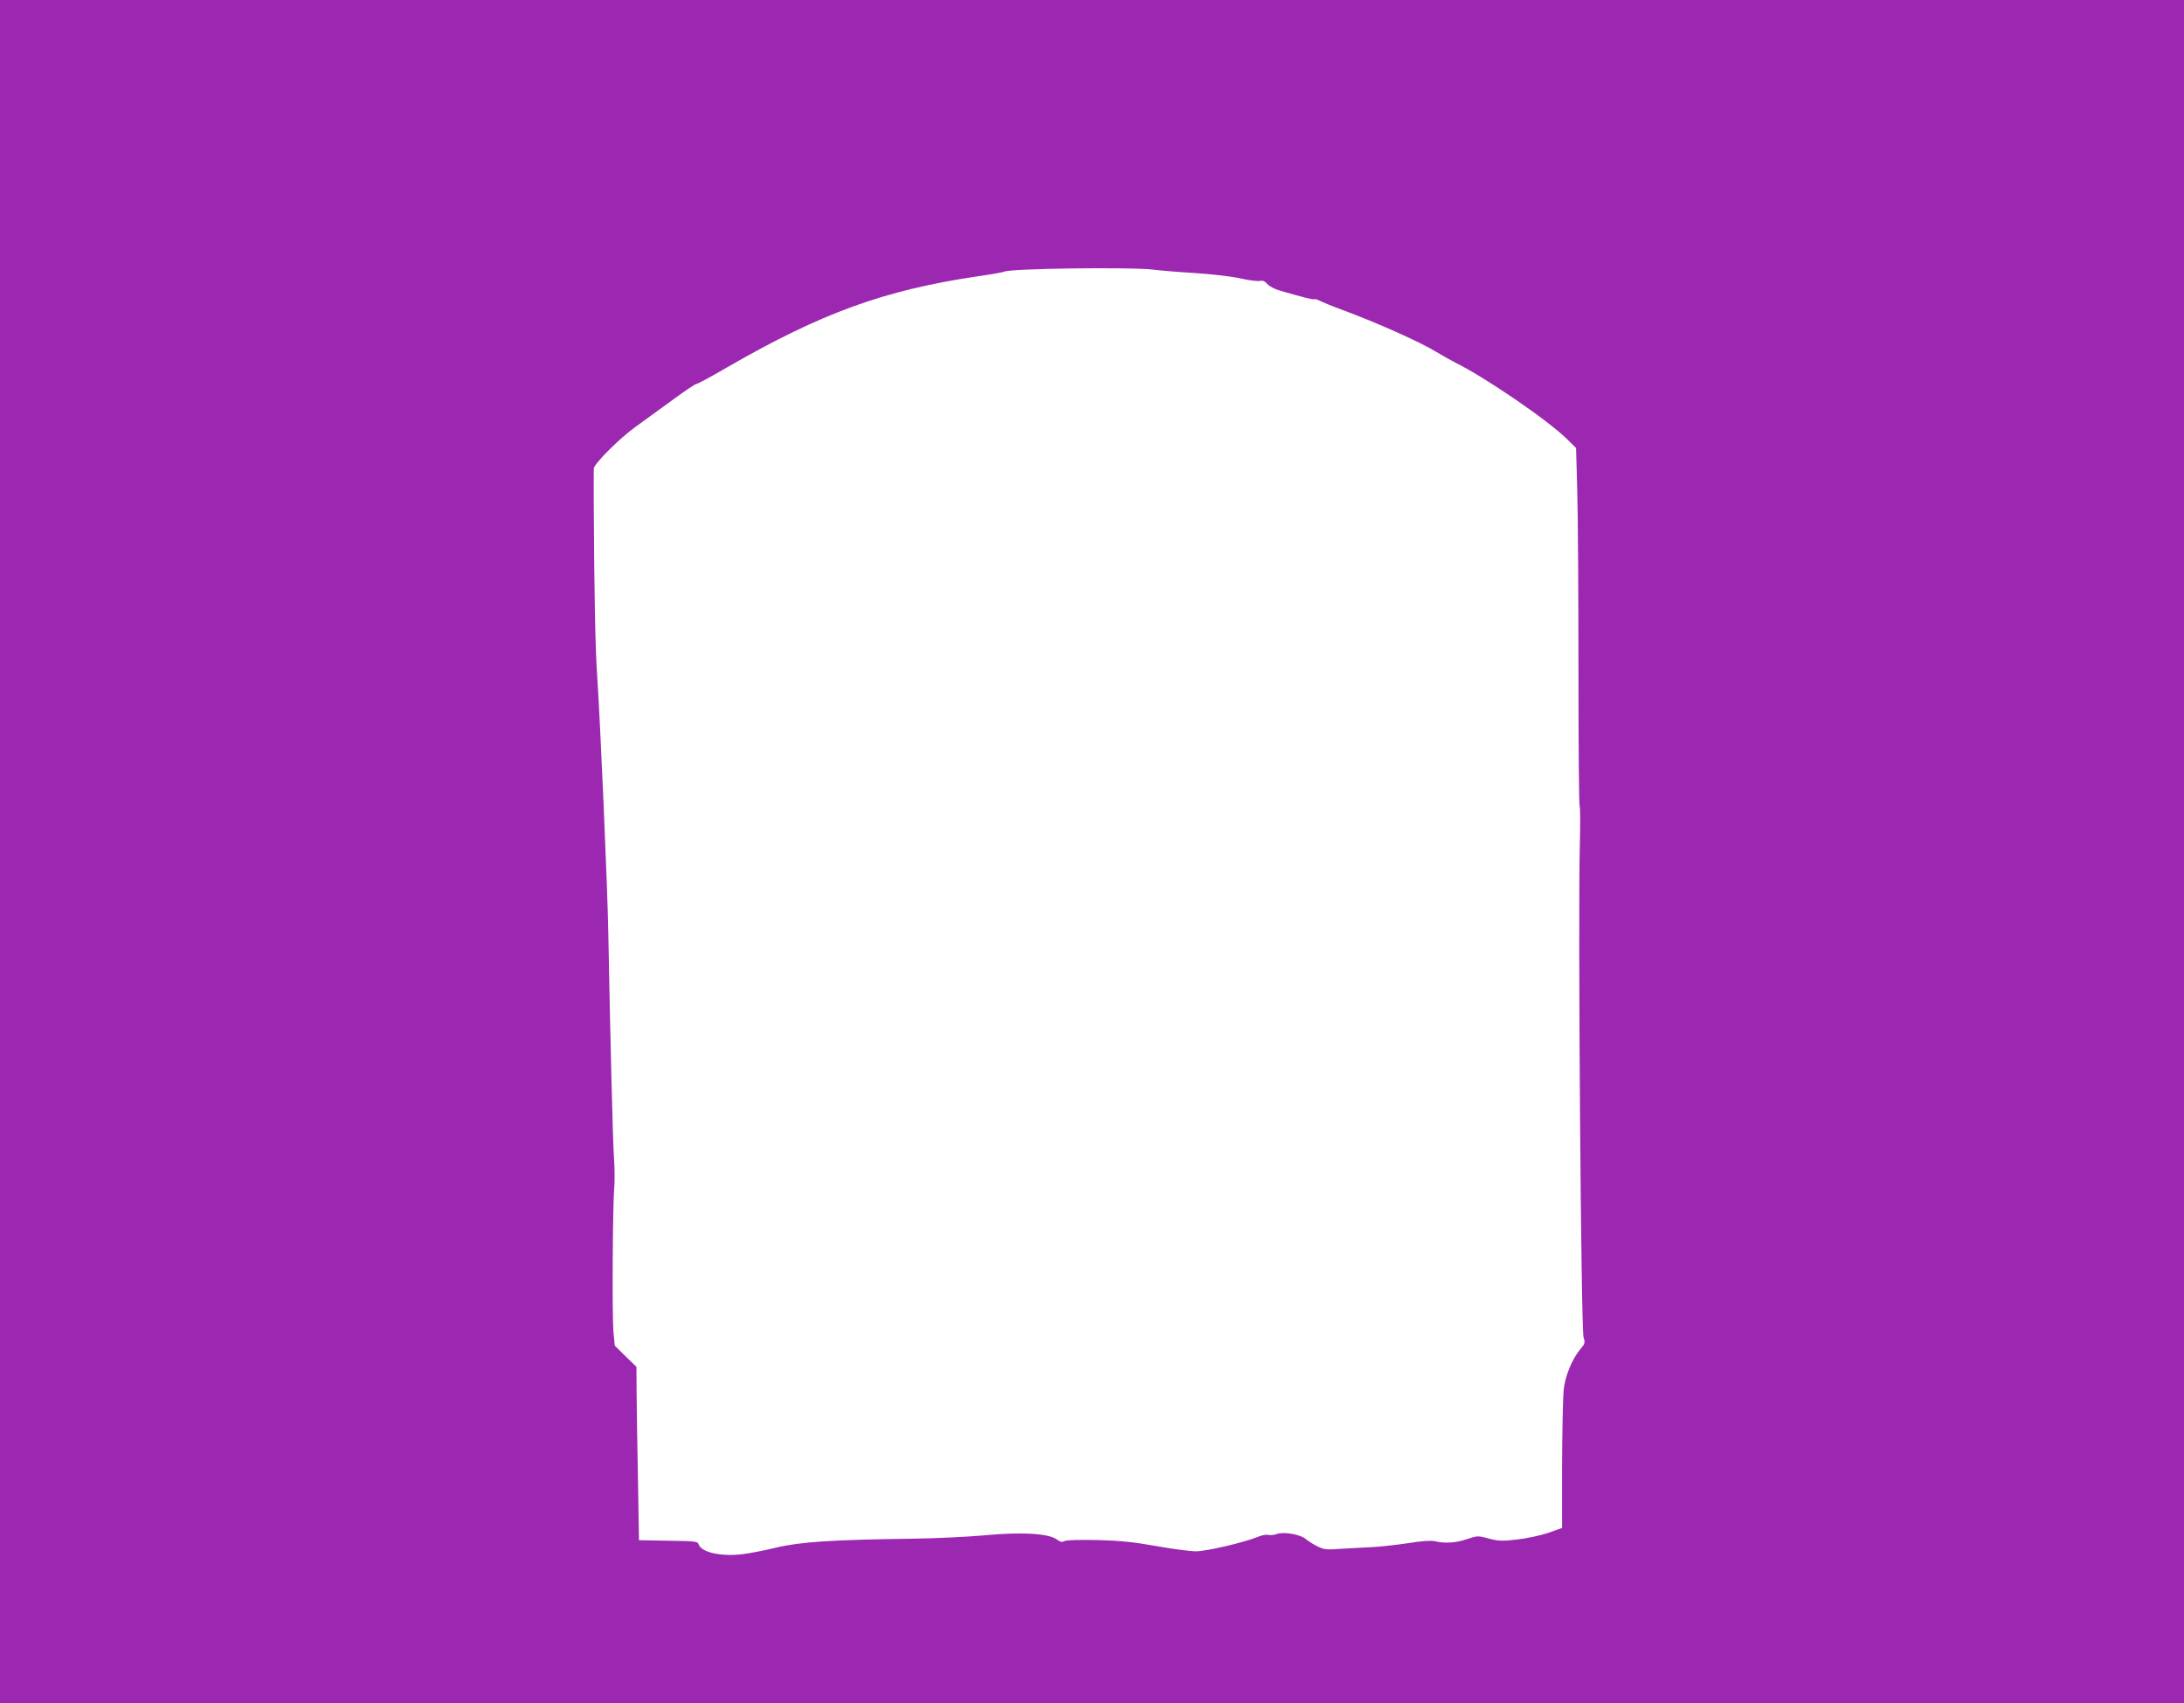
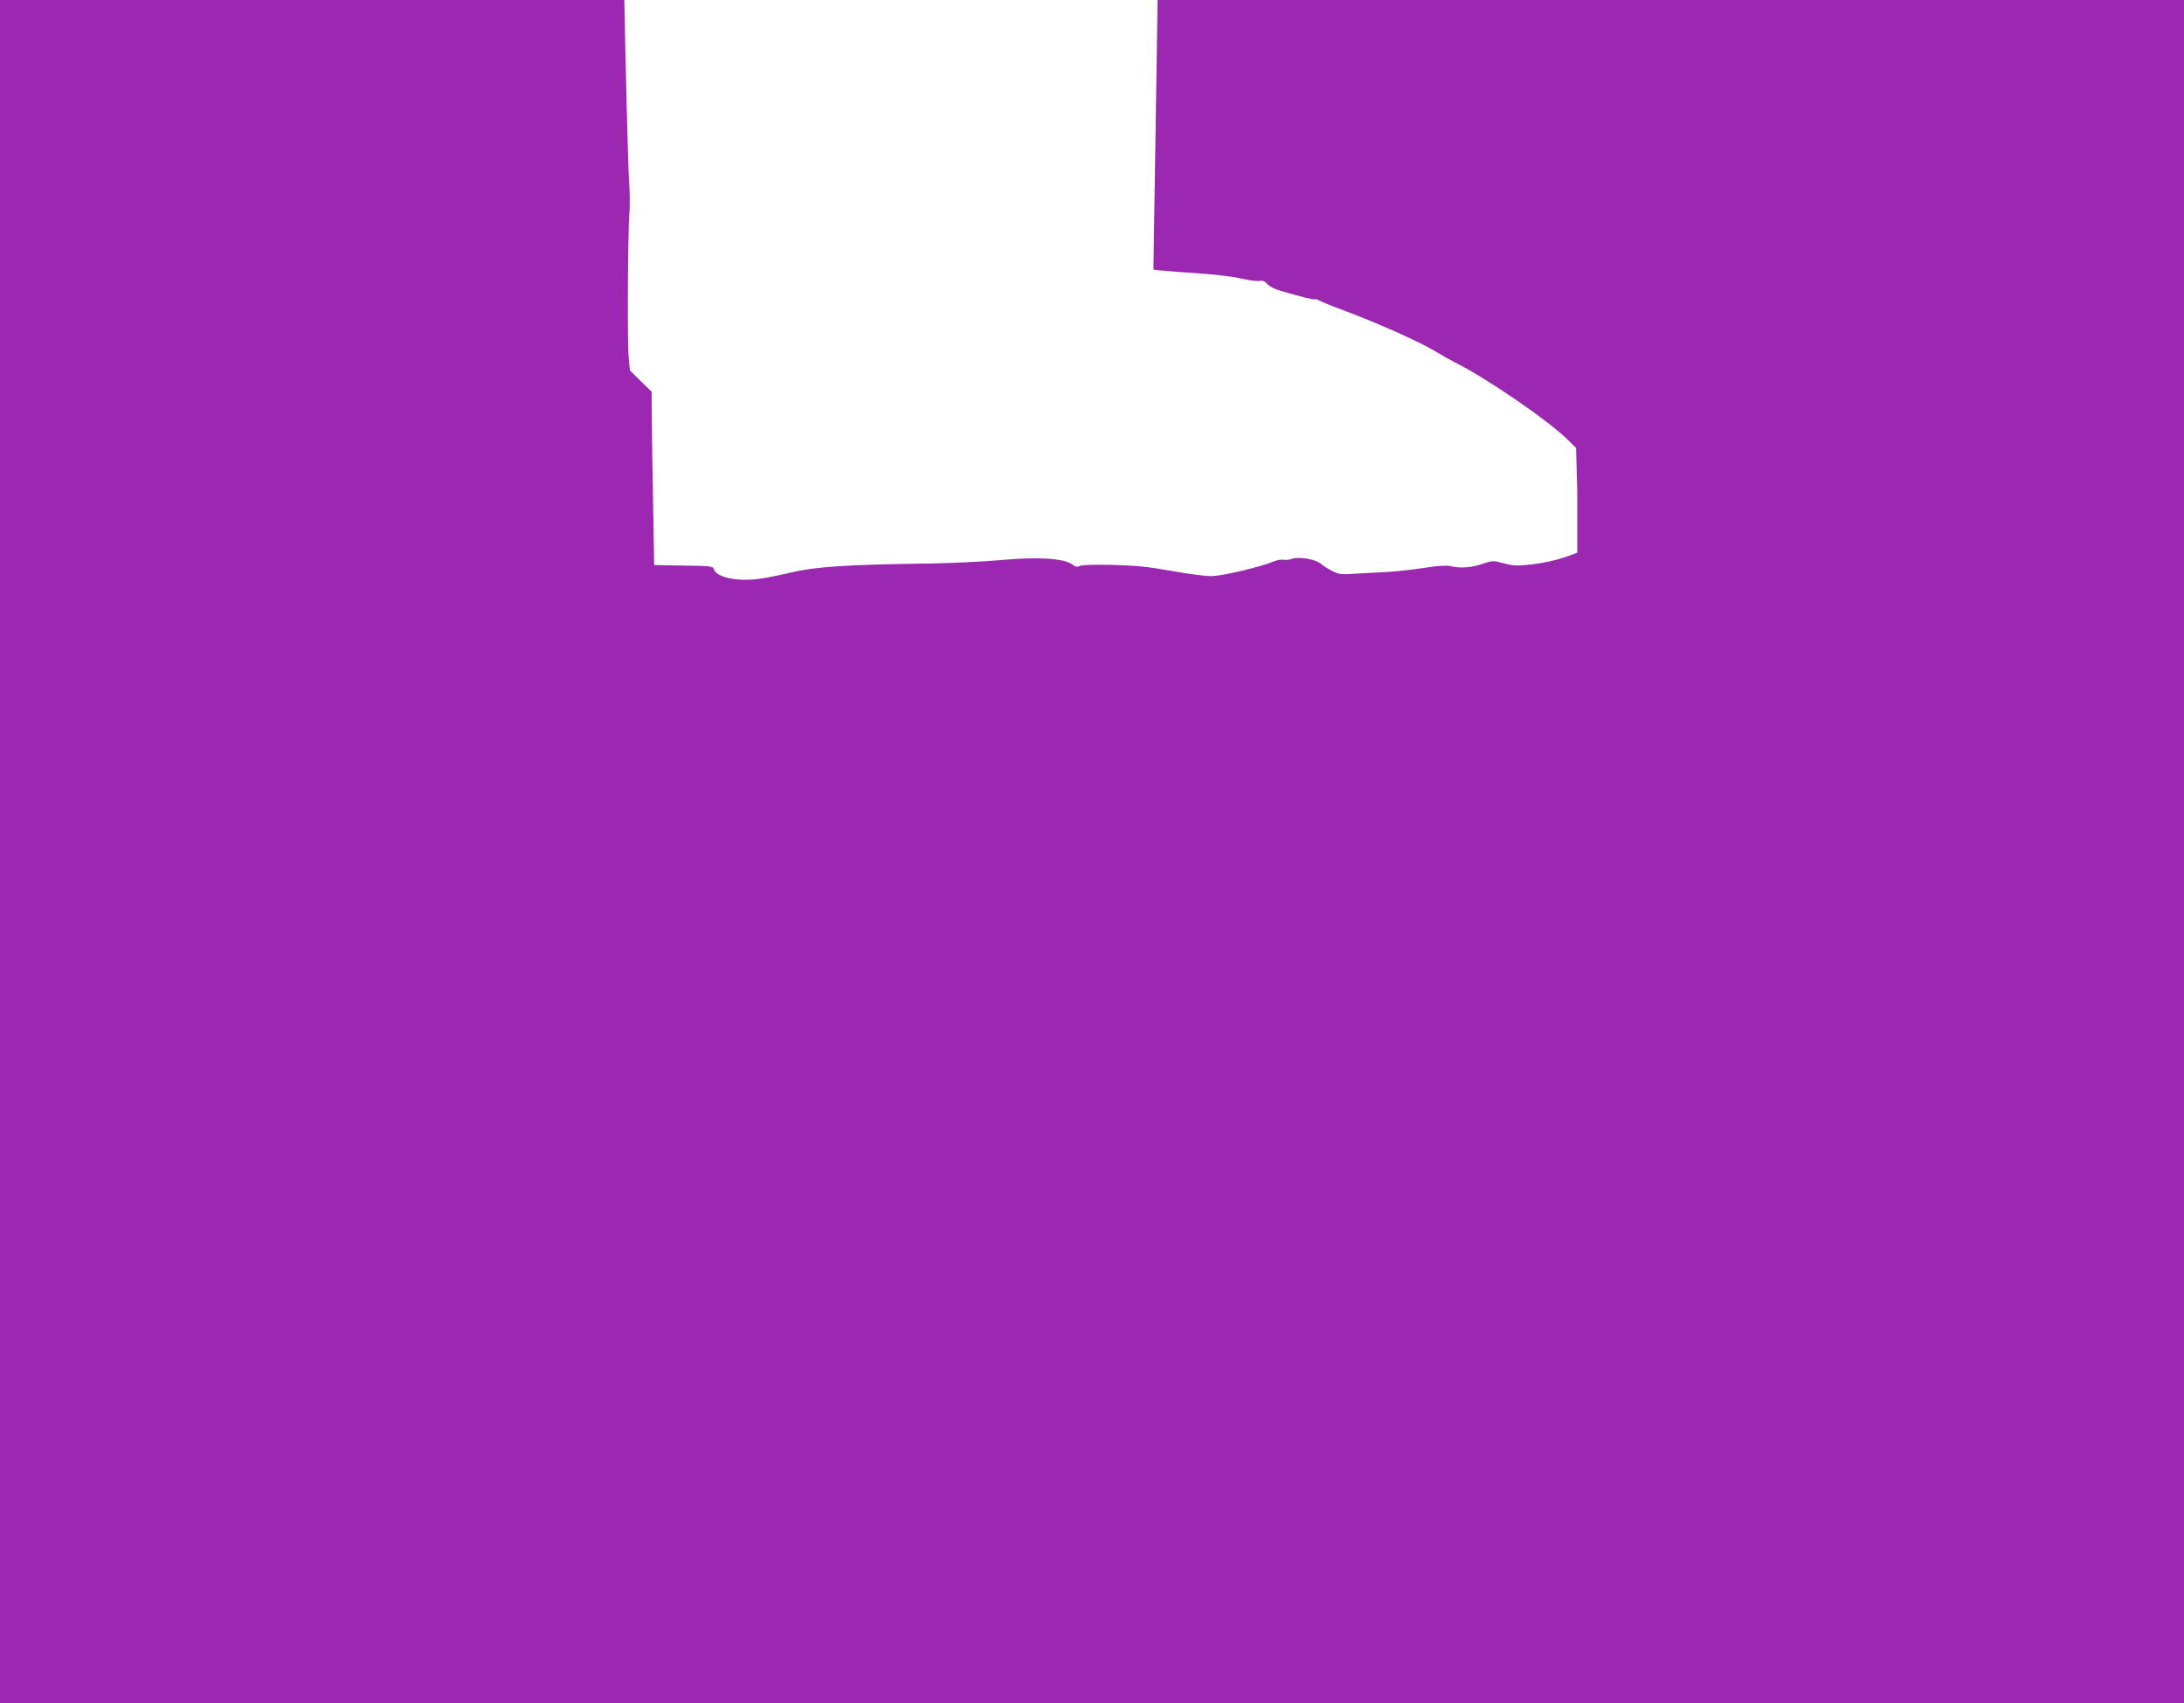
<svg xmlns="http://www.w3.org/2000/svg" version="1.0" width="1280pt" height="998pt" viewBox="0 0 1280 998" preserveAspectRatio="xMidYMid meet">
  <g transform="translate(0,998) scale(0.1,-0.1)" fill="#9c27b0" stroke="none">
-     <path d="M0 4990 l0 -4990 6400 0 6400 0 0 4990 0 4990 -6400 0 -6400 0 0 -4990z m6760 3410 c36 -5 146 -14 245 -20 103 -7 218 -20 268 -32 48 -11 98 -17 111 -14 16 4 29 -1 43 -18 12 -13 45 -31 75 -39 138 -40 197 -55 201 -50 3 2 18 -2 34 -10 15 -8 73 -32 128 -52 208 -77 458 -189 553 -247 35 -21 84 -49 110 -62 176 -87 539 -335 653 -446 l56 -55 7 -250 c4 -137 7 -607 7 -1044 0 -437 3 -799 7 -805 4 -6 4 -110 1 -231 -11 -430 7 -2837 22 -2882 10 -30 8 -37 -17 -66 -50 -59 -92 -161 -100 -245 -4 -42 -8 -241 -9 -441 l0 -364 -81 -29 c-48 -16 -124 -32 -183 -39 -89 -10 -110 -9 -166 6 -63 17 -66 17 -128 -4 -66 -22 -128 -26 -187 -12 -24 5 -76 2 -155 -11 -66 -10 -158 -20 -205 -23 -47 -2 -130 -7 -186 -10 -92 -7 -104 -5 -145 15 -24 12 -53 31 -65 41 -29 27 -128 45 -168 31 -17 -6 -40 -9 -52 -6 -12 3 -37 -1 -58 -10 -80 -33 -304 -86 -367 -86 -35 0 -140 14 -234 31 -135 24 -206 31 -343 35 -107 2 -181 0 -193 -6 -14 -8 -25 -6 -46 10 -49 35 -205 44 -419 24 -98 -9 -287 -18 -419 -20 -476 -6 -666 -19 -805 -52 -69 -17 -158 -34 -199 -39 -125 -15 -241 11 -256 57 -6 18 -17 20 -178 22 l-172 3 -6 355 c-4 195 -7 424 -8 508 l-1 153 -64 62 -63 62 -8 83 c-8 99 -4 749 5 841 3 35 3 118 -2 185 -7 112 -21 679 -33 1316 -5 273 -46 1208 -65 1500 -11 155 -17 467 -20 975 0 121 -1 228 0 239 0 27 152 179 245 245 44 32 139 101 212 154 73 54 137 97 144 97 7 0 89 44 183 99 550 317 919 451 1466 532 80 11 149 24 155 27 30 19 750 28 875 12z" />
+     <path d="M0 4990 l0 -4990 6400 0 6400 0 0 4990 0 4990 -6400 0 -6400 0 0 -4990z m6760 3410 c36 -5 146 -14 245 -20 103 -7 218 -20 268 -32 48 -11 98 -17 111 -14 16 4 29 -1 43 -18 12 -13 45 -31 75 -39 138 -40 197 -55 201 -50 3 2 18 -2 34 -10 15 -8 73 -32 128 -52 208 -77 458 -189 553 -247 35 -21 84 -49 110 -62 176 -87 539 -335 653 -446 l56 -55 7 -250 l0 -364 -81 -29 c-48 -16 -124 -32 -183 -39 -89 -10 -110 -9 -166 6 -63 17 -66 17 -128 -4 -66 -22 -128 -26 -187 -12 -24 5 -76 2 -155 -11 -66 -10 -158 -20 -205 -23 -47 -2 -130 -7 -186 -10 -92 -7 -104 -5 -145 15 -24 12 -53 31 -65 41 -29 27 -128 45 -168 31 -17 -6 -40 -9 -52 -6 -12 3 -37 -1 -58 -10 -80 -33 -304 -86 -367 -86 -35 0 -140 14 -234 31 -135 24 -206 31 -343 35 -107 2 -181 0 -193 -6 -14 -8 -25 -6 -46 10 -49 35 -205 44 -419 24 -98 -9 -287 -18 -419 -20 -476 -6 -666 -19 -805 -52 -69 -17 -158 -34 -199 -39 -125 -15 -241 11 -256 57 -6 18 -17 20 -178 22 l-172 3 -6 355 c-4 195 -7 424 -8 508 l-1 153 -64 62 -63 62 -8 83 c-8 99 -4 749 5 841 3 35 3 118 -2 185 -7 112 -21 679 -33 1316 -5 273 -46 1208 -65 1500 -11 155 -17 467 -20 975 0 121 -1 228 0 239 0 27 152 179 245 245 44 32 139 101 212 154 73 54 137 97 144 97 7 0 89 44 183 99 550 317 919 451 1466 532 80 11 149 24 155 27 30 19 750 28 875 12z" />
  </g>
</svg>